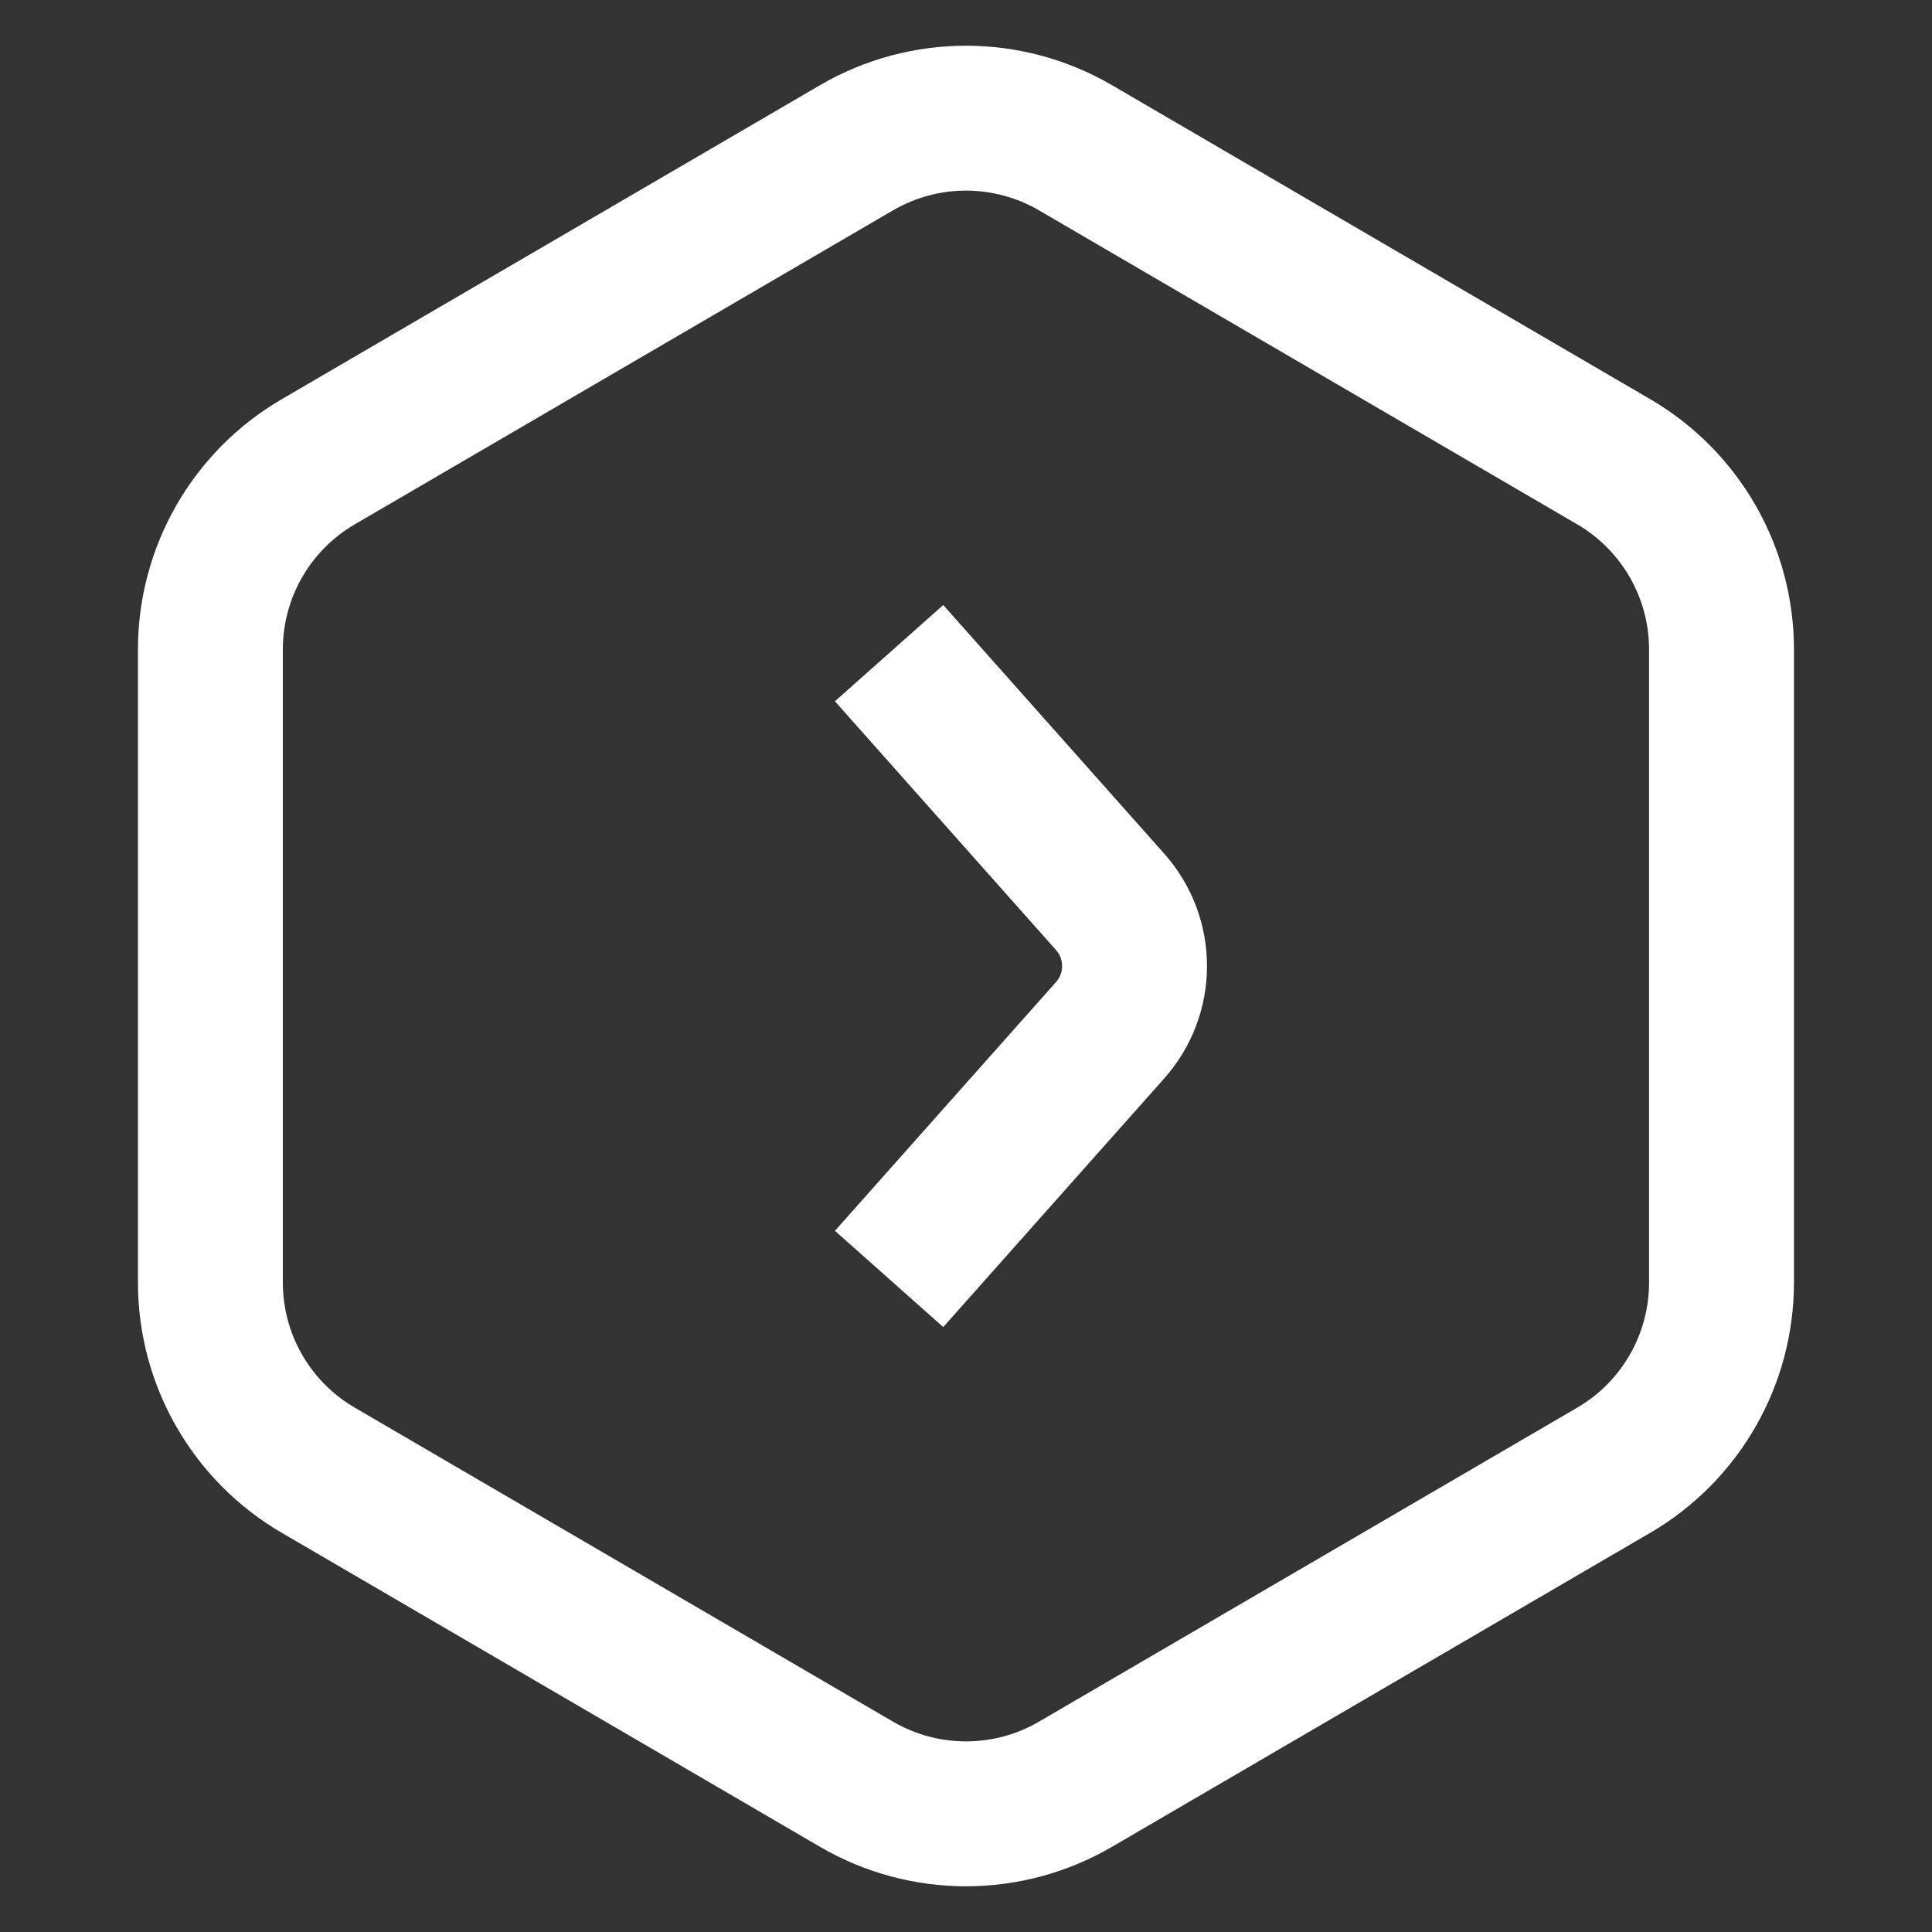
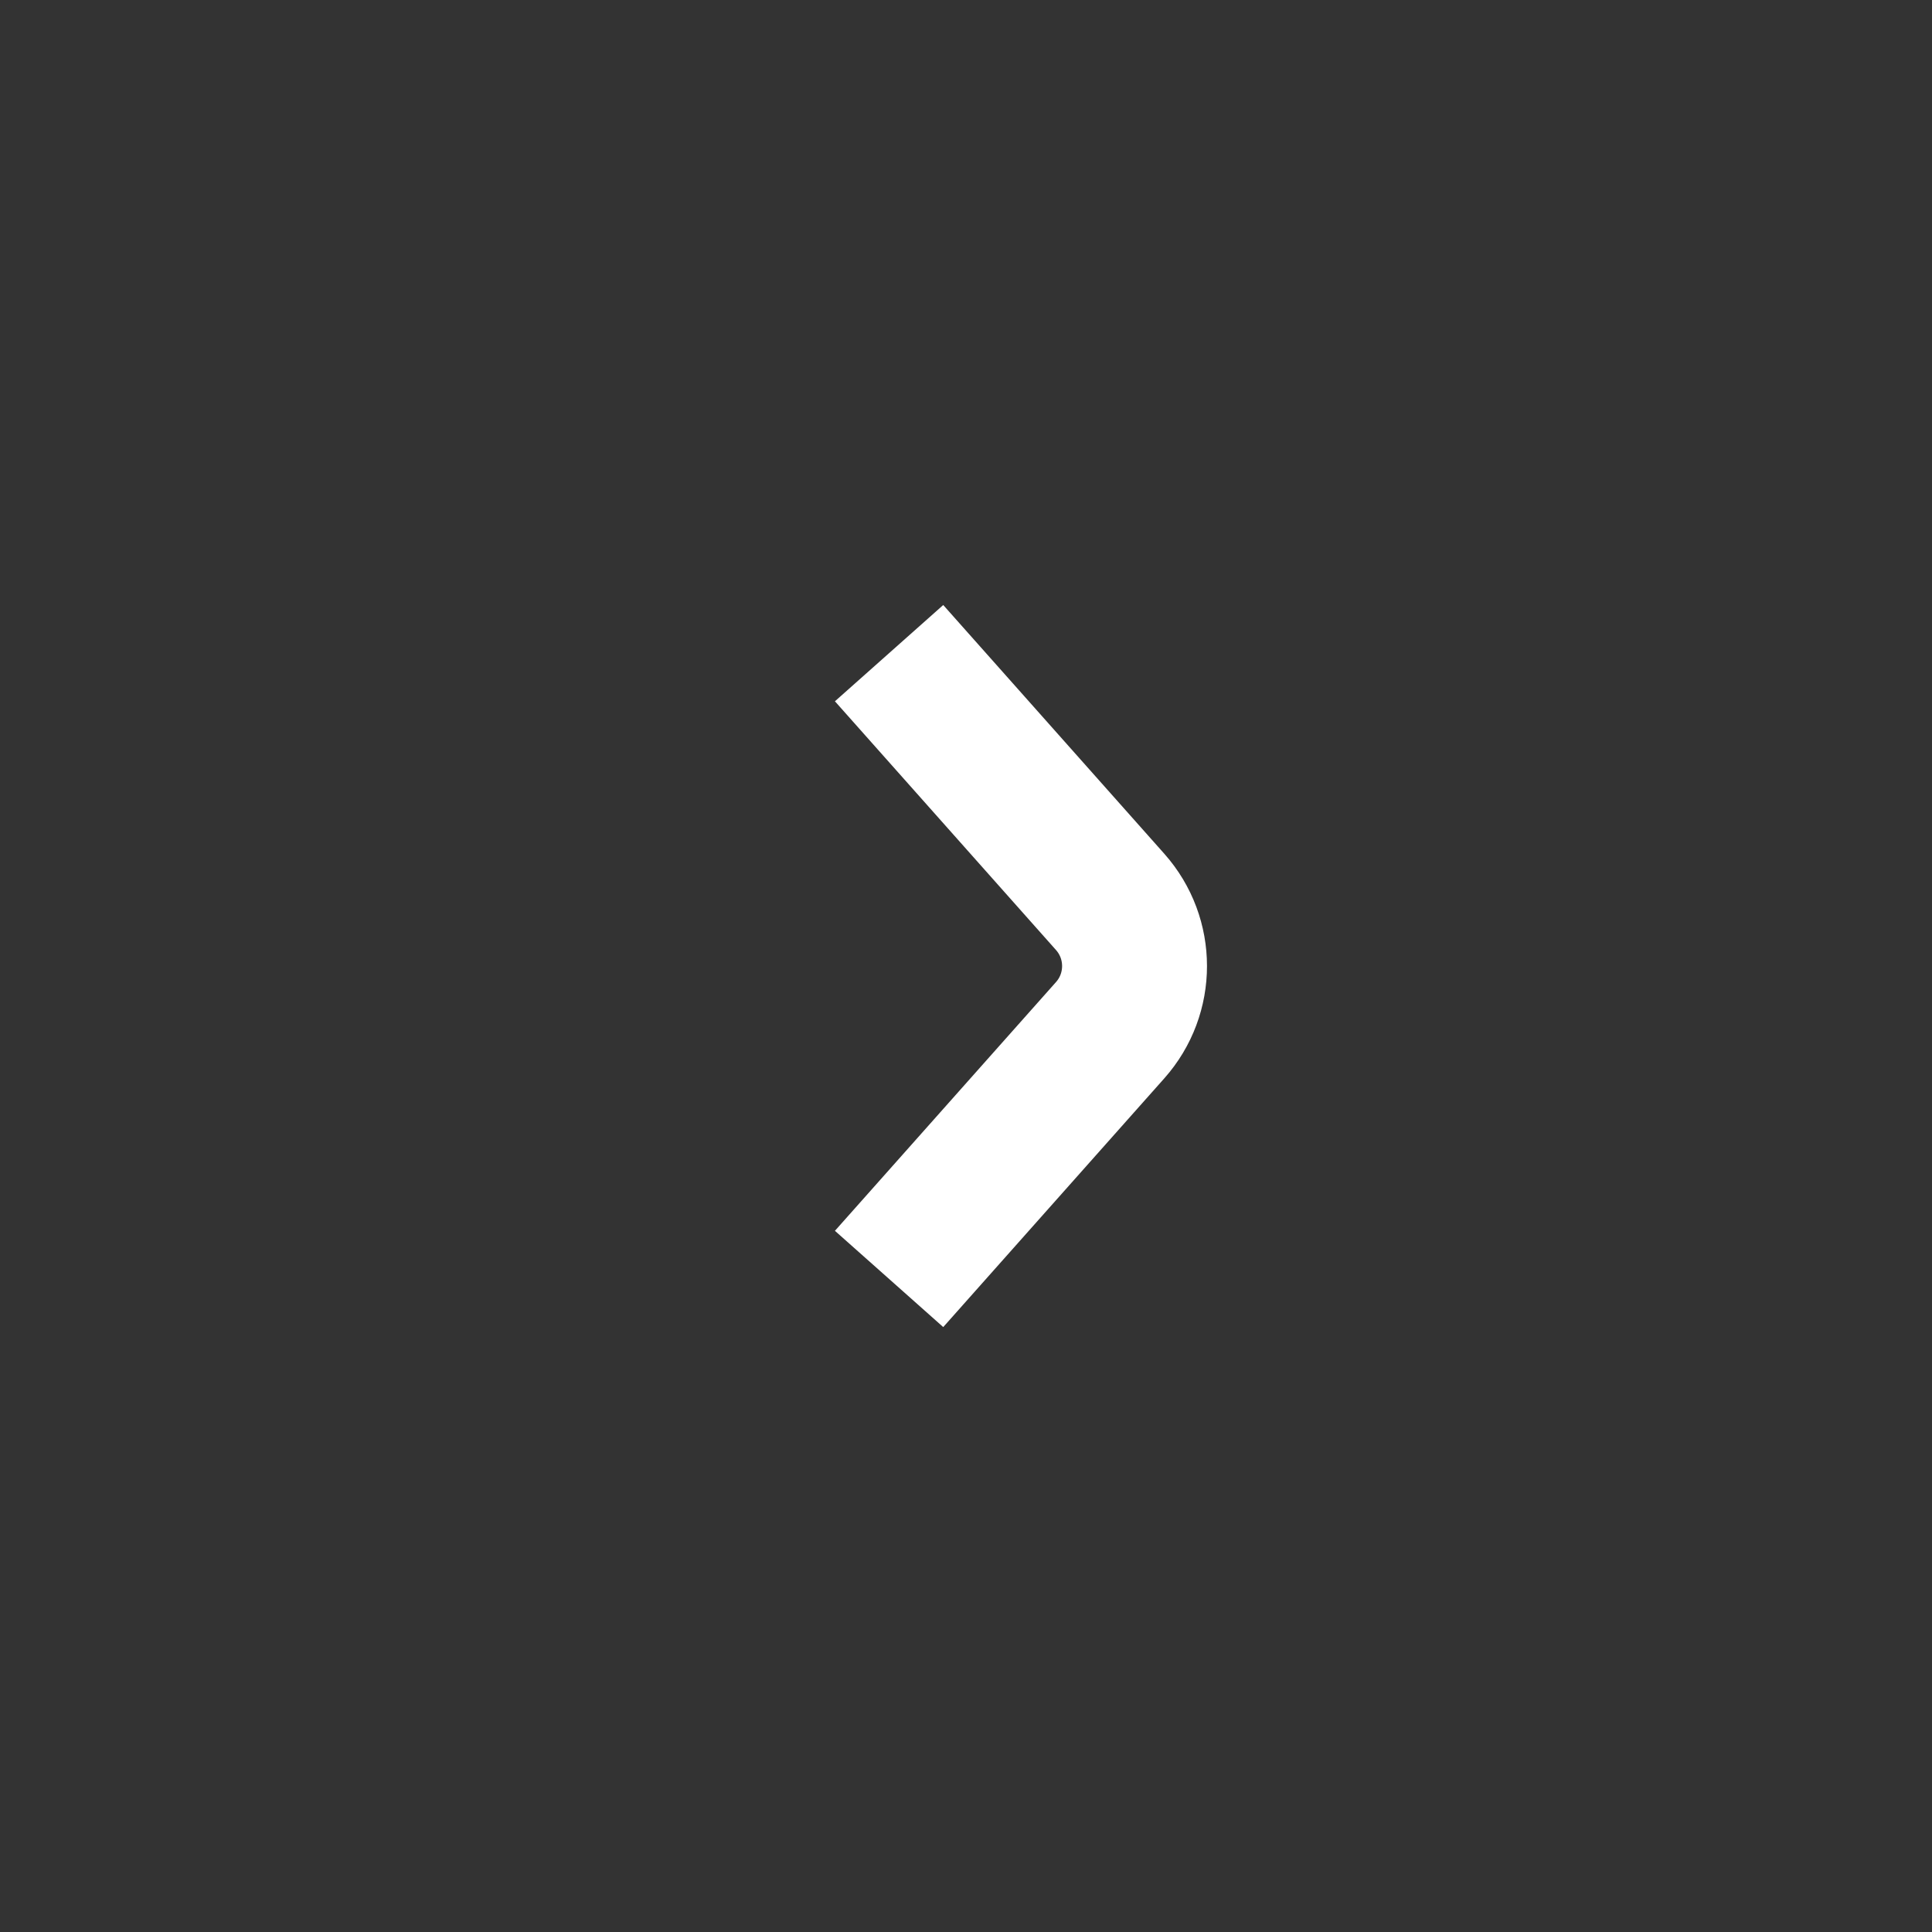
<svg xmlns="http://www.w3.org/2000/svg" width="20" height="20" viewBox="0 0 20 20" fill="none">
  <rect x="0" y="0" width="20" height="20" fill="#333333" stroke="none" />
-   <path d="M8.866 18.47L3.295 15.22C2.603 14.817 2.178 14.077 2.178 13.277L2.178 6.723C2.178 5.923 2.603 5.183 3.295 4.78L8.866 1.53C9.567 1.121 10.433 1.121 11.134 1.53L16.705 4.78C17.396 5.183 17.821 5.923 17.821 6.723L17.821 13.277C17.821 14.077 17.396 14.817 16.705 15.22L11.134 18.47C10.433 18.879 9.567 18.879 8.866 18.47Z" stroke="white" stroke-width="1.5" />
  <path d="M9.702 7.322L11.492 9.336C11.829 9.715 11.829 10.286 11.492 10.665L9.702 12.679" stroke="white" stroke-width="1.5" stroke-linecap="square" stroke-linejoin="round" />
</svg>